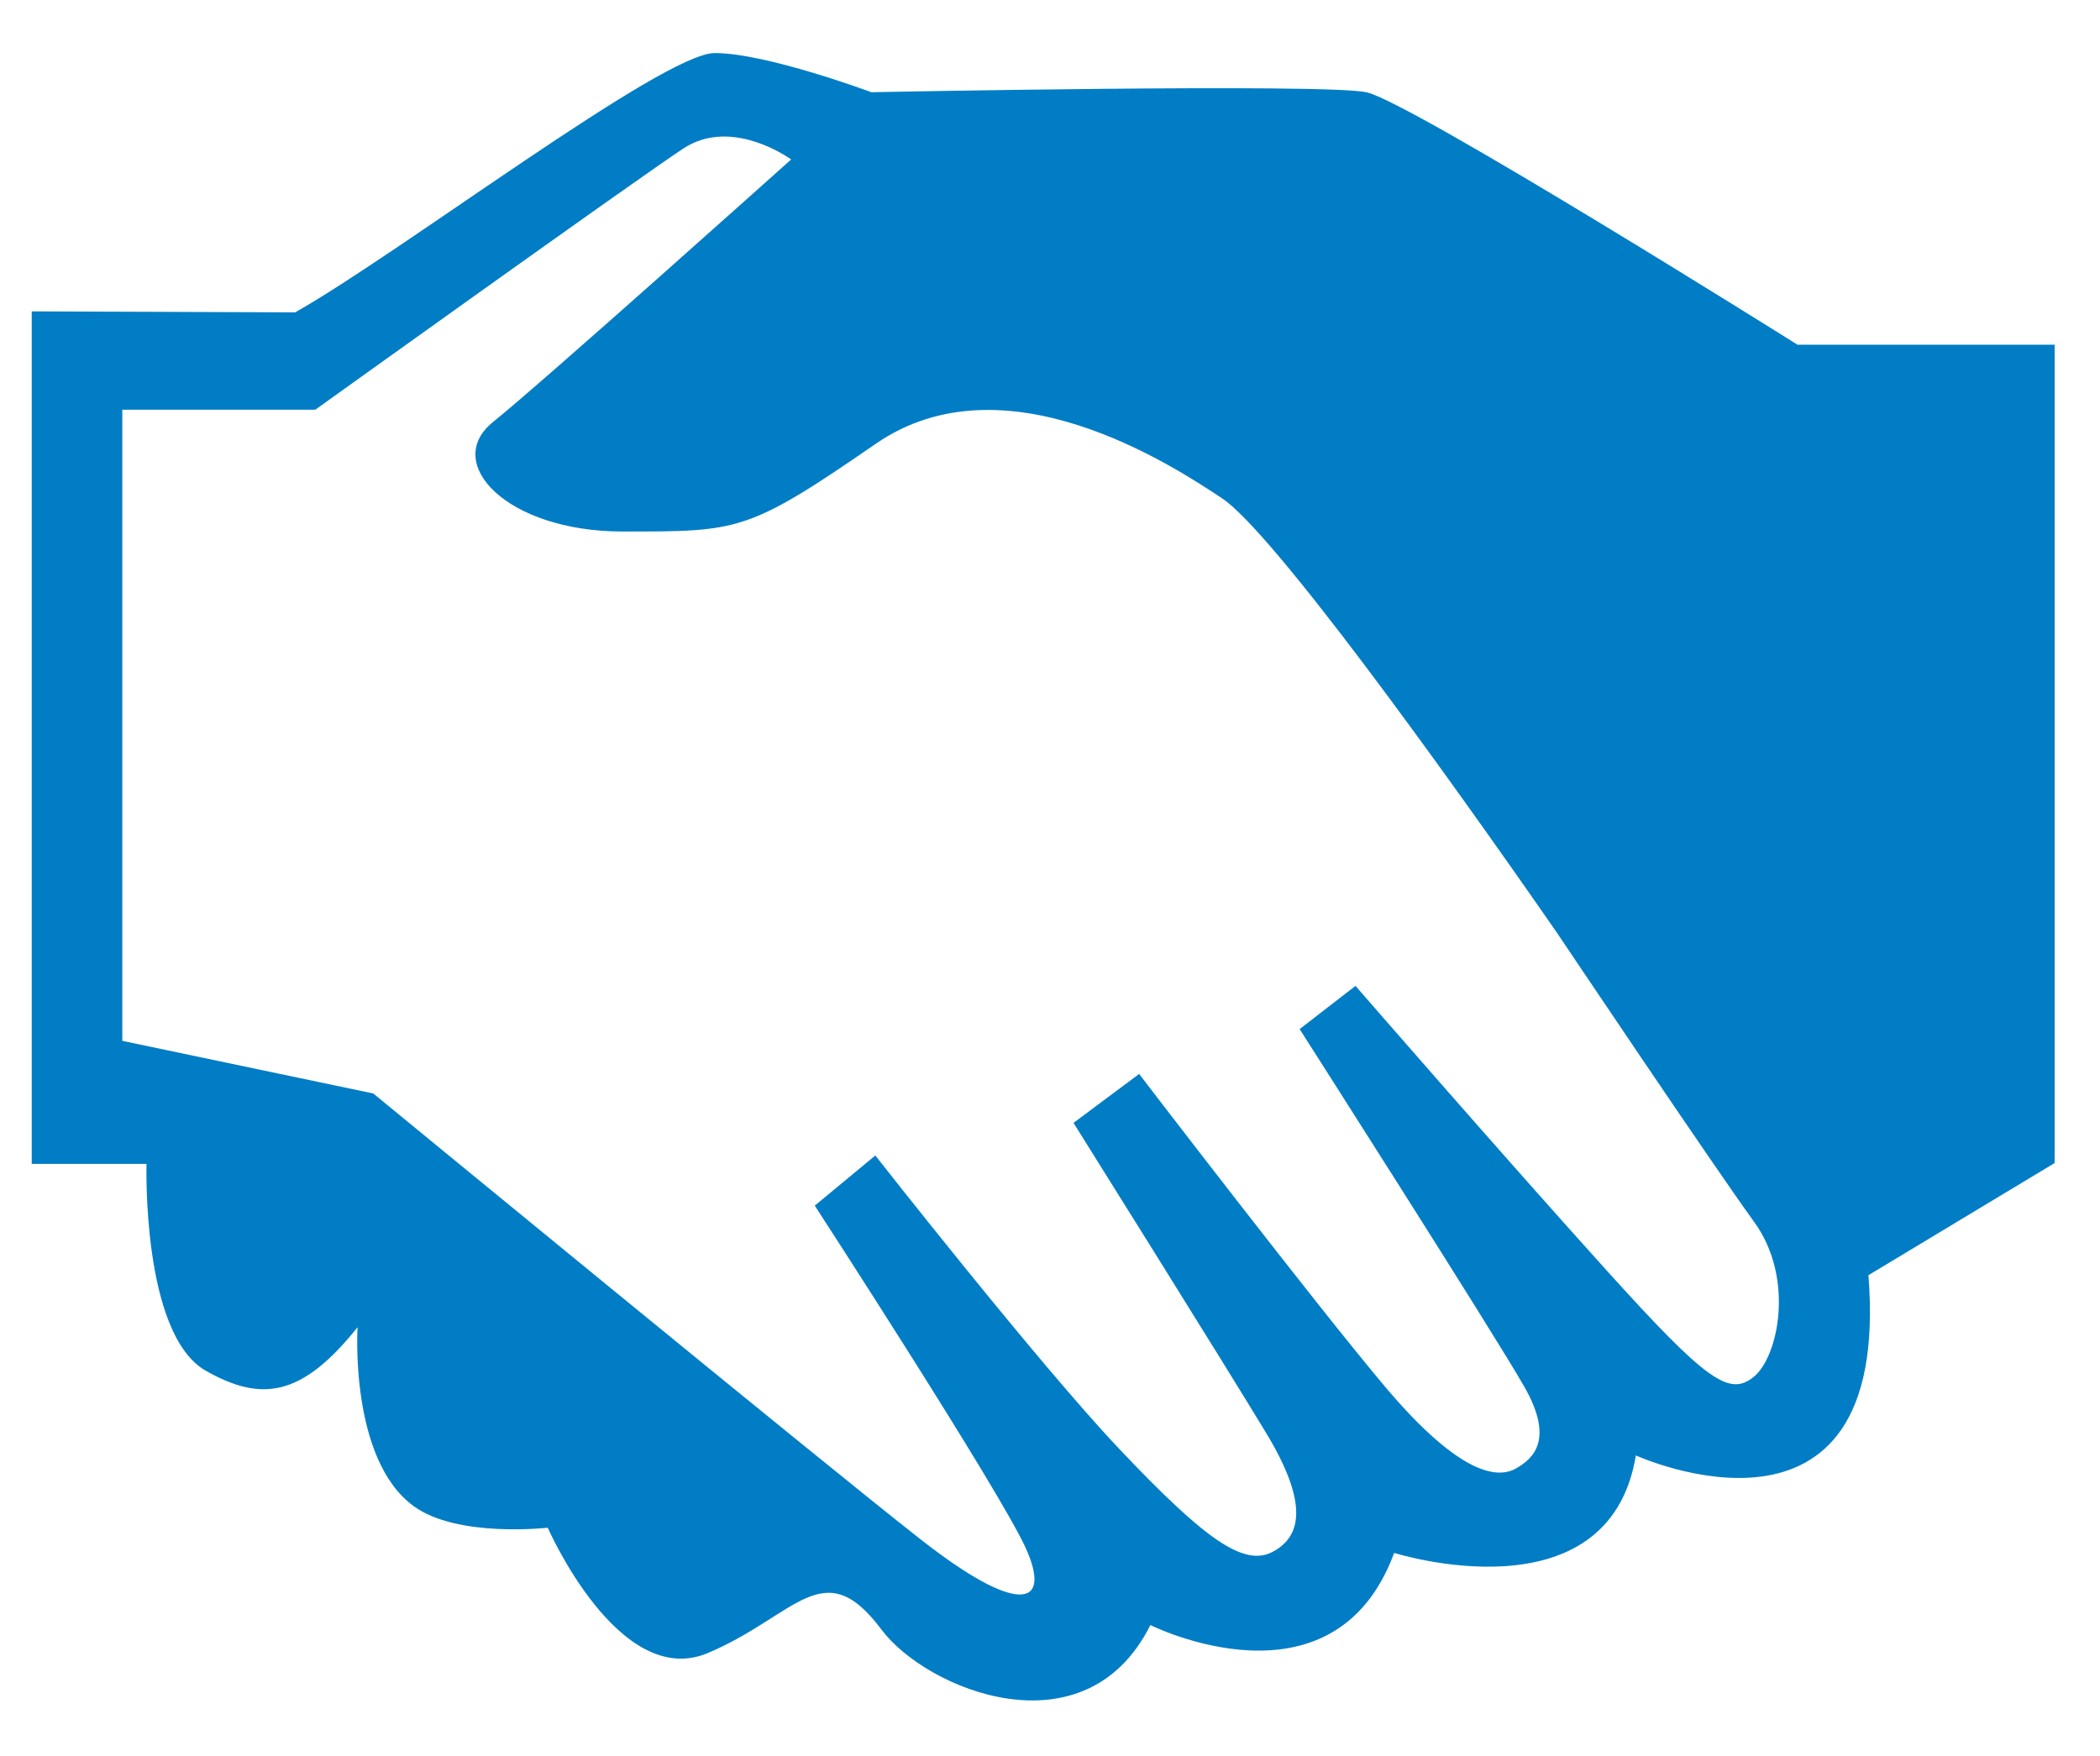
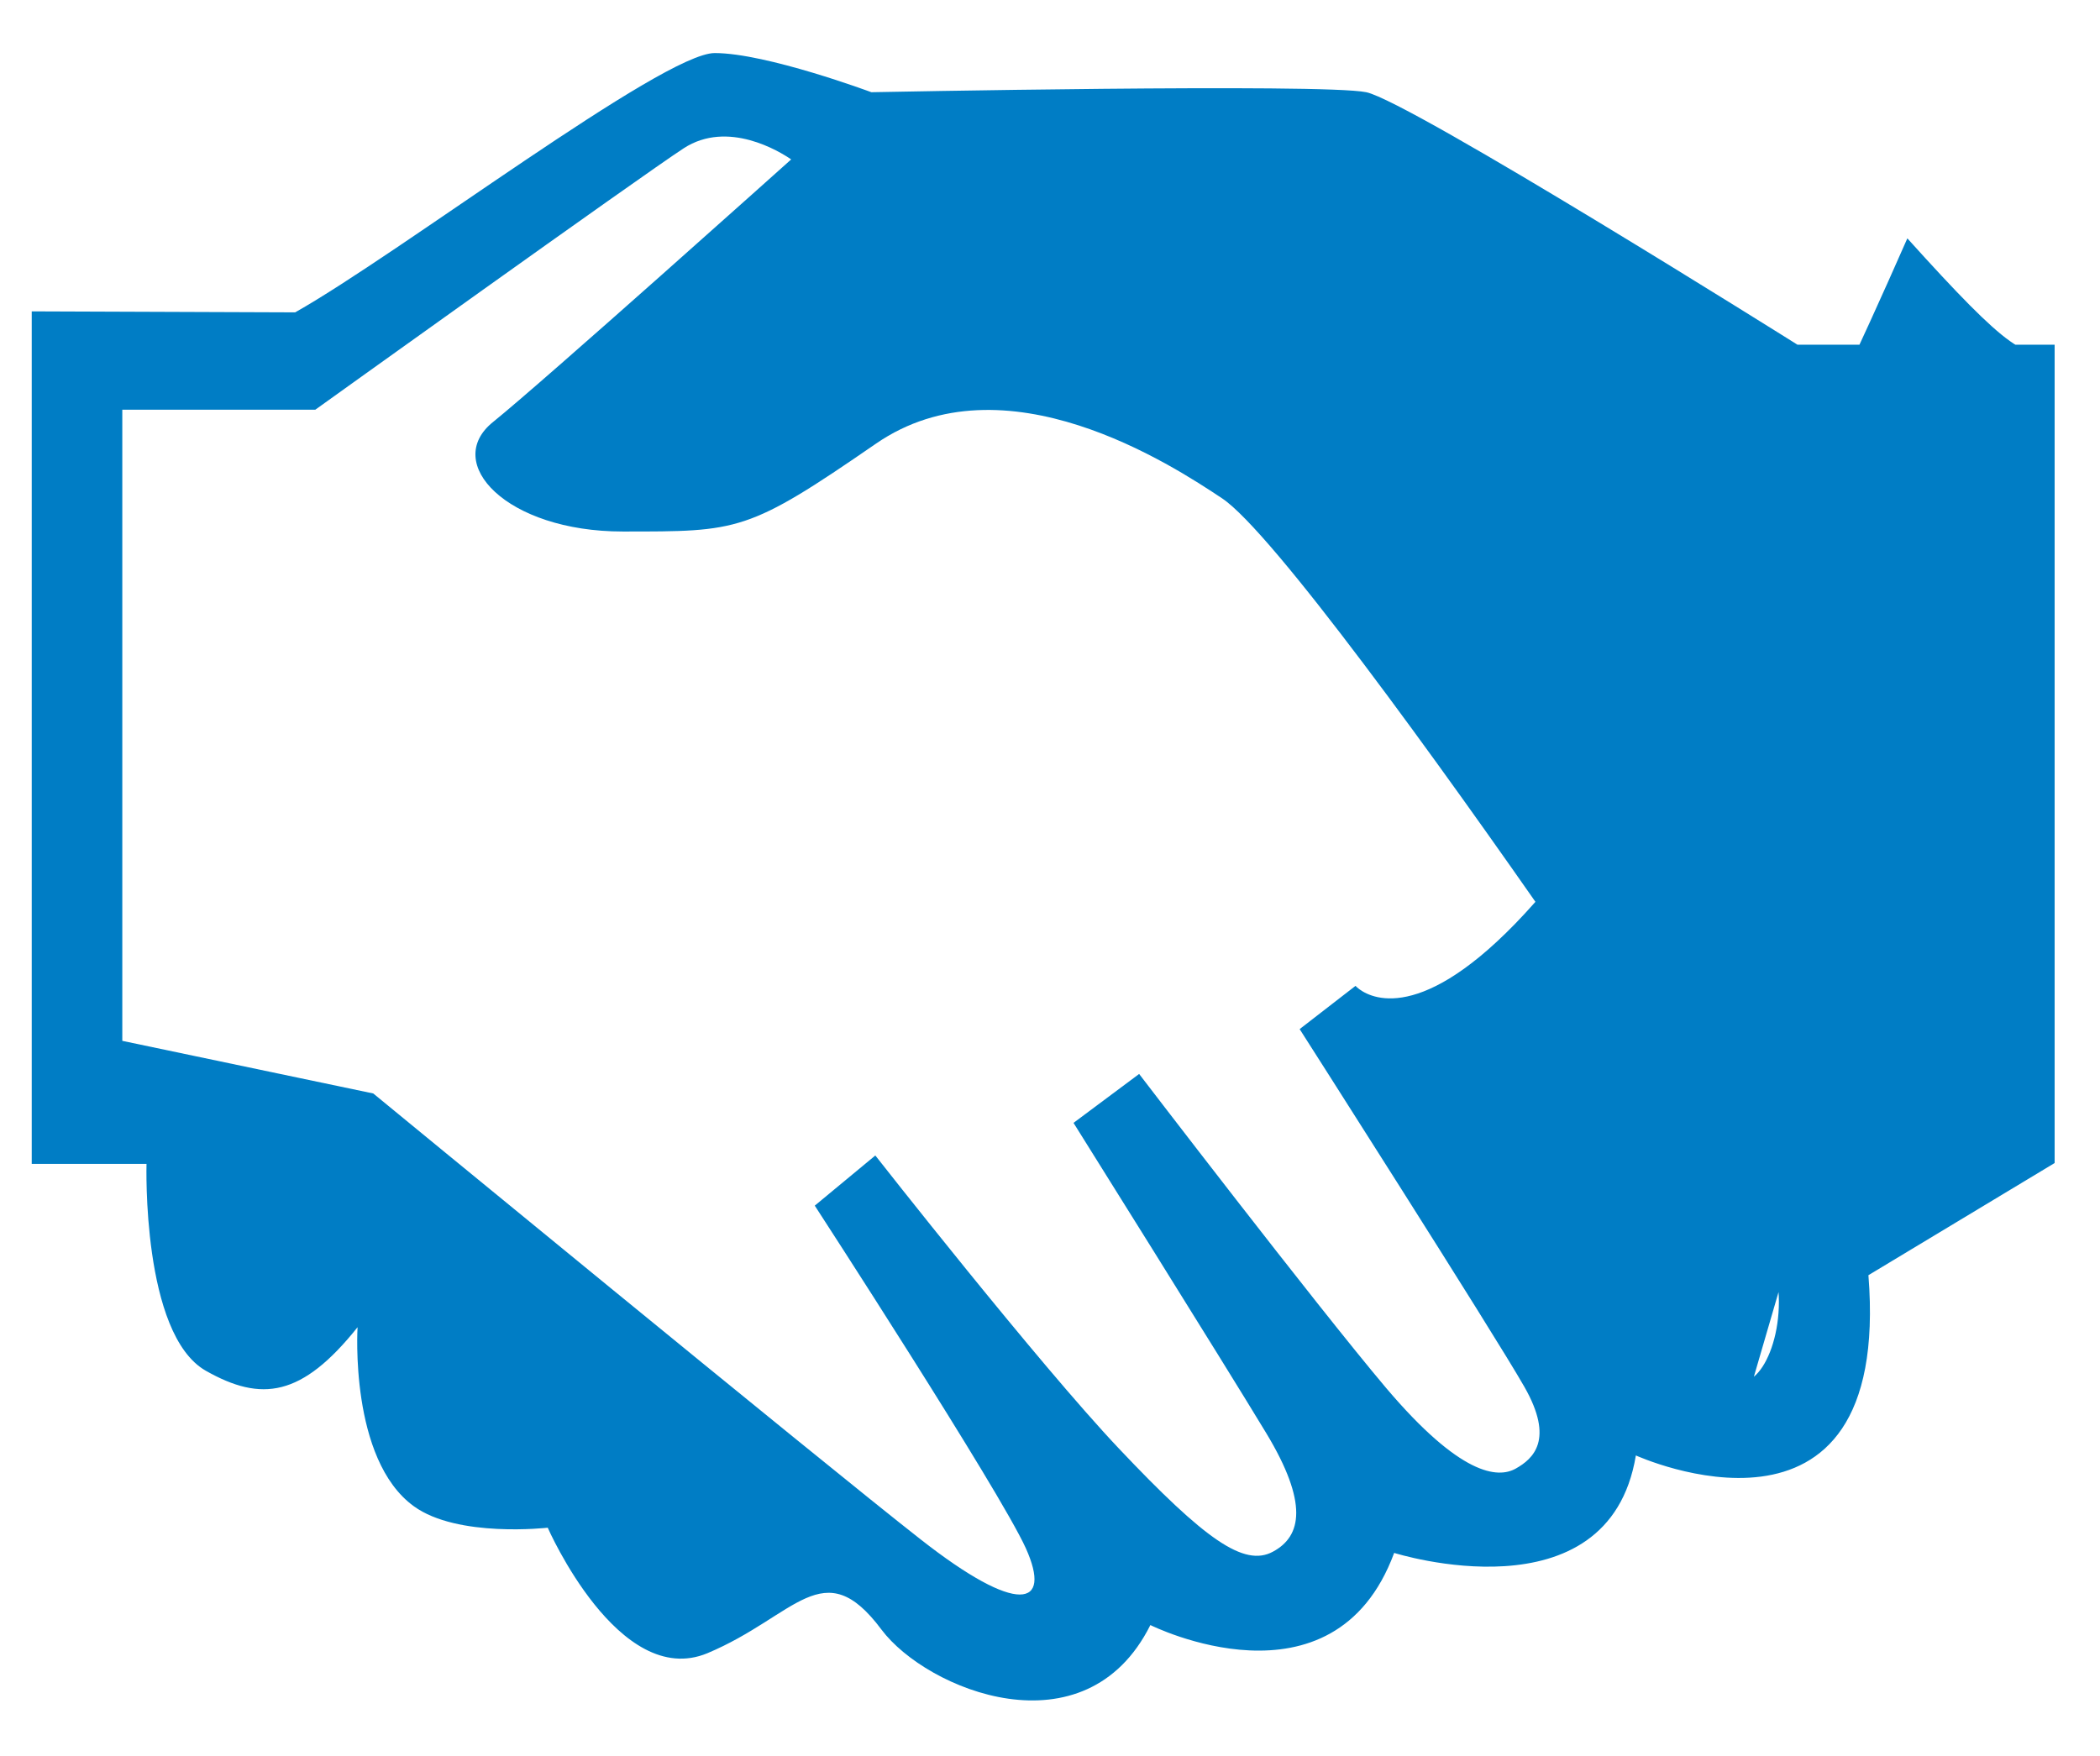
<svg xmlns="http://www.w3.org/2000/svg" xmlns:ns1="http://www.inkscape.org/namespaces/inkscape" xmlns:ns2="http://sodipodi.sourceforge.net/DTD/sodipodi-0.dtd" width="744.094" height="622.362" viewBox="0 0 744.09448819 622.3622047" id="svg3059" version="1.1" ns1:version="0.48.4 r9939" ns2:docname="New document 2">
  <defs id="defs3061" />
  <ns2:namedview id="base" pagecolor="#ffffff" bordercolor="#666666" borderopacity="1.0" ns1:pageopacity="0.0" ns1:pageshadow="2" ns1:zoom="0.49497475" ns1:cx="1452.8746" ns1:cy="668.73361" ns1:document-units="px" ns1:current-layer="layer1" showgrid="false" ns1:window-width="1920" ns1:window-height="1018" ns1:window-x="-8" ns1:window-y="-8" ns1:window-maximized="1" />
  <g ns1:label="Layer 1" ns1:groupmode="layer" id="layer1">
-     <path style="fill:#007dc5" ns1:connector-curvature="0" d="M 728.021,122.176 H 636.907 c 0,0 -137.393,-86.297 -152.804,-89.493 -15.499,-3.196 -175.353,0 -175.353,0 0,0 -37.172,-13.879 -55.518,-13.879 -18.301,0 -111.473,70.929 -148.645,91.902 l -93.346,-0.35 v 302.15 h 40.675 c 0,0 -1.751,60.29 20.972,73.294 19.746,11.209 34.064,9.326 53.81,-15.412 0,0 -2.977,46.848 19.921,63.442 15.499,11.296 47.461,7.618 47.461,7.618 0,0 25.175,57.532 56.568,44.484 31.393,-13.179 41.069,-35.99 61.691,-8.363 16.025,21.366 72.243,44.484 95.273,-1.62 0,0 64.931,32.487 86.385,-25.57 0,0 75.964,24.037 85.641,-34.545 0,0 90.763,41.288 82.401,-63.88 l 65.982,-39.756 v -290.022 z M 621.452,487.943 c -8.625,7.005 -16.331,2.058 -52.19,-37.698 C 532.79,409.877 480.294,349.412 480.294,349.412 l -19.79,15.324 c 0,0 69.09,108.189 79.686,126.885 10.596,18.652 3.109,25.394 -3.152,28.897 -6.305,3.503 -19.484,2.583 -45.929,-28.634 -25.132,-29.773 -87.479,-111.254 -87.479,-111.254 l -23.249,17.338 c 0,0 53.372,85.246 68.302,109.984 14.93,24.738 12.566,36.515 2.364,41.988 -10.201,5.56 -24.081,-4.291 -54.554,-36.516 -28.547,-30.167 -86.341,-103.898 -86.341,-103.898 l -21.454,17.776 c 0,0 65.369,100.658 74.782,121.412 9.414,20.885 -2.758,23.95 -37.304,-3.152 C 291.63,518.548 132.258,387.548 132.258,387.548 L 43.334,368.896 V 147.833 l 0,-2.627 h 68.39 c 0,0 114.844,-82.401 130.519,-92.646 15.675,-10.202 34.107,1.183 38.092,3.94 0,0 -87.567,78.504 -105.606,93.04 -18.083,14.492 4.685,38.836 45.929,38.836 41.244,0 44.178,0.263 89.712,-31.13 45.535,-31.393 104.993,7.618 122.681,19.396 17.645,11.778 76.928,93.828 118.566,153.855 0,0 55.342,82.488 69.879,102.497 14.536,19.965 8.625,47.855 -0.048,54.948 z" id="path65" />
+     <path style="fill:#007dc5" ns1:connector-curvature="0" d="M 728.021,122.176 H 636.907 c 0,0 -137.393,-86.297 -152.804,-89.493 -15.499,-3.196 -175.353,0 -175.353,0 0,0 -37.172,-13.879 -55.518,-13.879 -18.301,0 -111.473,70.929 -148.645,91.902 l -93.346,-0.35 v 302.15 h 40.675 c 0,0 -1.751,60.29 20.972,73.294 19.746,11.209 34.064,9.326 53.81,-15.412 0,0 -2.977,46.848 19.921,63.442 15.499,11.296 47.461,7.618 47.461,7.618 0,0 25.175,57.532 56.568,44.484 31.393,-13.179 41.069,-35.99 61.691,-8.363 16.025,21.366 72.243,44.484 95.273,-1.62 0,0 64.931,32.487 86.385,-25.57 0,0 75.964,24.037 85.641,-34.545 0,0 90.763,41.288 82.401,-63.88 l 65.982,-39.756 v -290.022 z c -8.625,7.005 -16.331,2.058 -52.19,-37.698 C 532.79,409.877 480.294,349.412 480.294,349.412 l -19.79,15.324 c 0,0 69.09,108.189 79.686,126.885 10.596,18.652 3.109,25.394 -3.152,28.897 -6.305,3.503 -19.484,2.583 -45.929,-28.634 -25.132,-29.773 -87.479,-111.254 -87.479,-111.254 l -23.249,17.338 c 0,0 53.372,85.246 68.302,109.984 14.93,24.738 12.566,36.515 2.364,41.988 -10.201,5.56 -24.081,-4.291 -54.554,-36.516 -28.547,-30.167 -86.341,-103.898 -86.341,-103.898 l -21.454,17.776 c 0,0 65.369,100.658 74.782,121.412 9.414,20.885 -2.758,23.95 -37.304,-3.152 C 291.63,518.548 132.258,387.548 132.258,387.548 L 43.334,368.896 V 147.833 l 0,-2.627 h 68.39 c 0,0 114.844,-82.401 130.519,-92.646 15.675,-10.202 34.107,1.183 38.092,3.94 0,0 -87.567,78.504 -105.606,93.04 -18.083,14.492 4.685,38.836 45.929,38.836 41.244,0 44.178,0.263 89.712,-31.13 45.535,-31.393 104.993,7.618 122.681,19.396 17.645,11.778 76.928,93.828 118.566,153.855 0,0 55.342,82.488 69.879,102.497 14.536,19.965 8.625,47.855 -0.048,54.948 z" id="path65" />
  </g>
</svg>